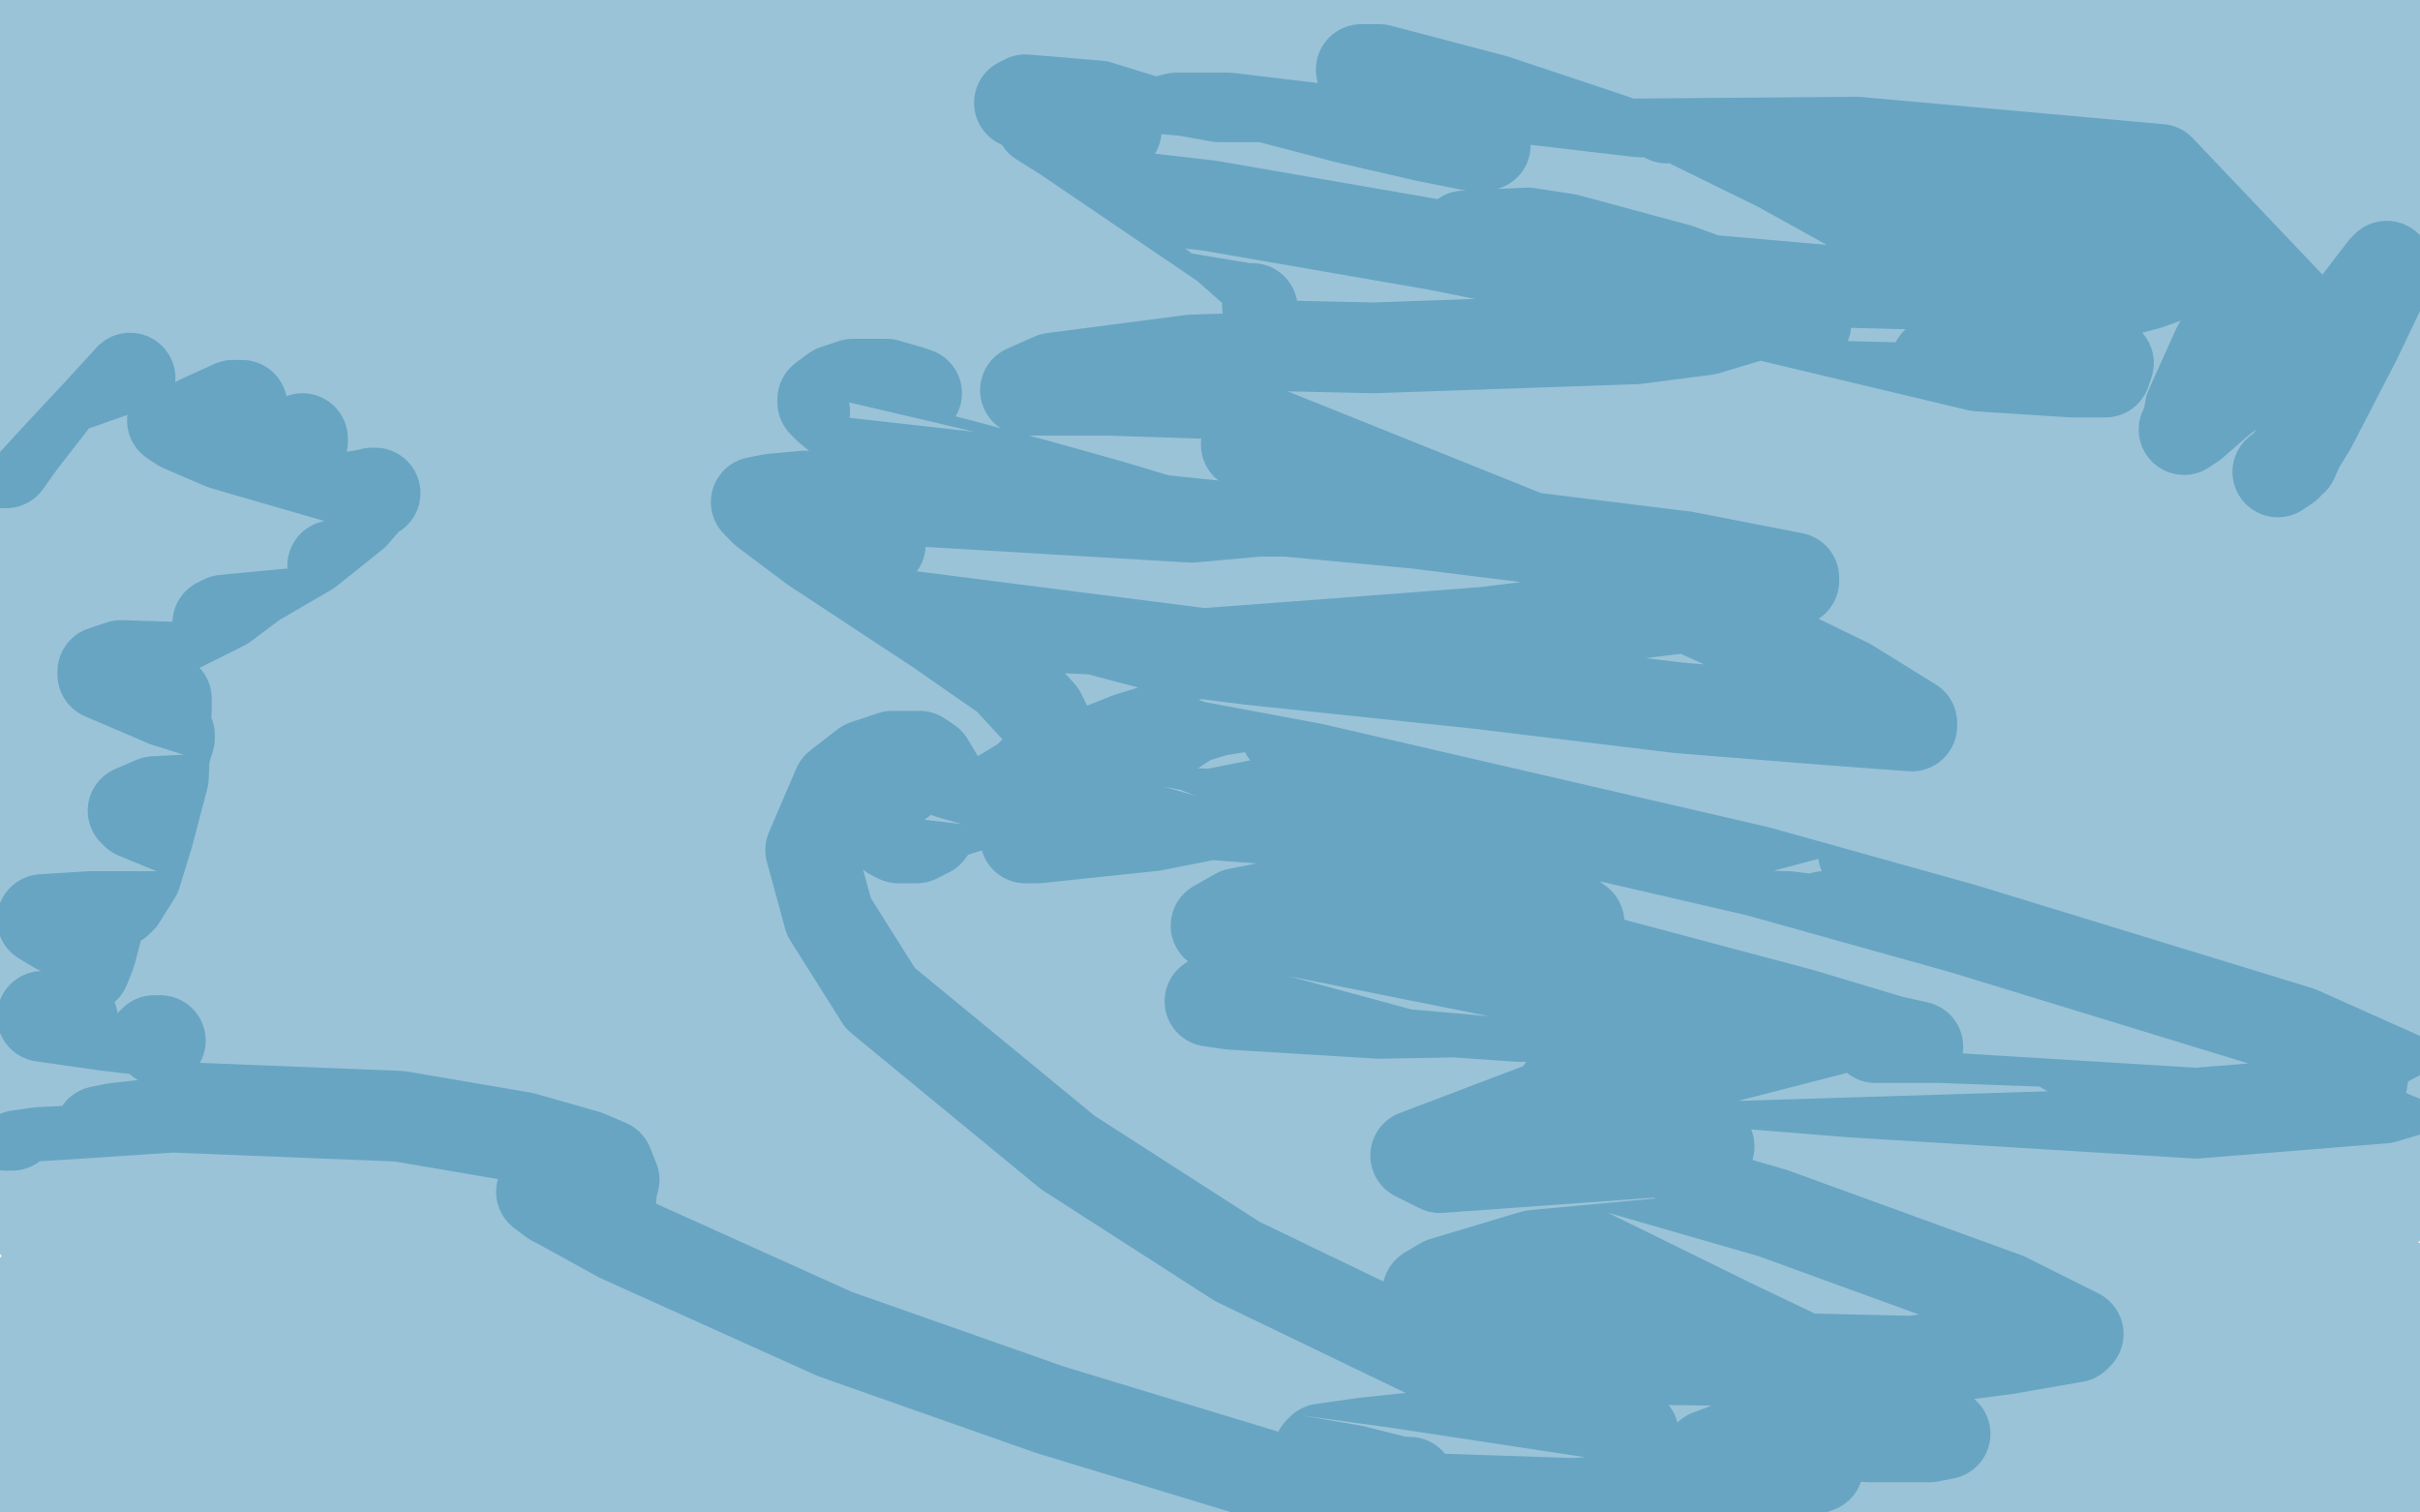
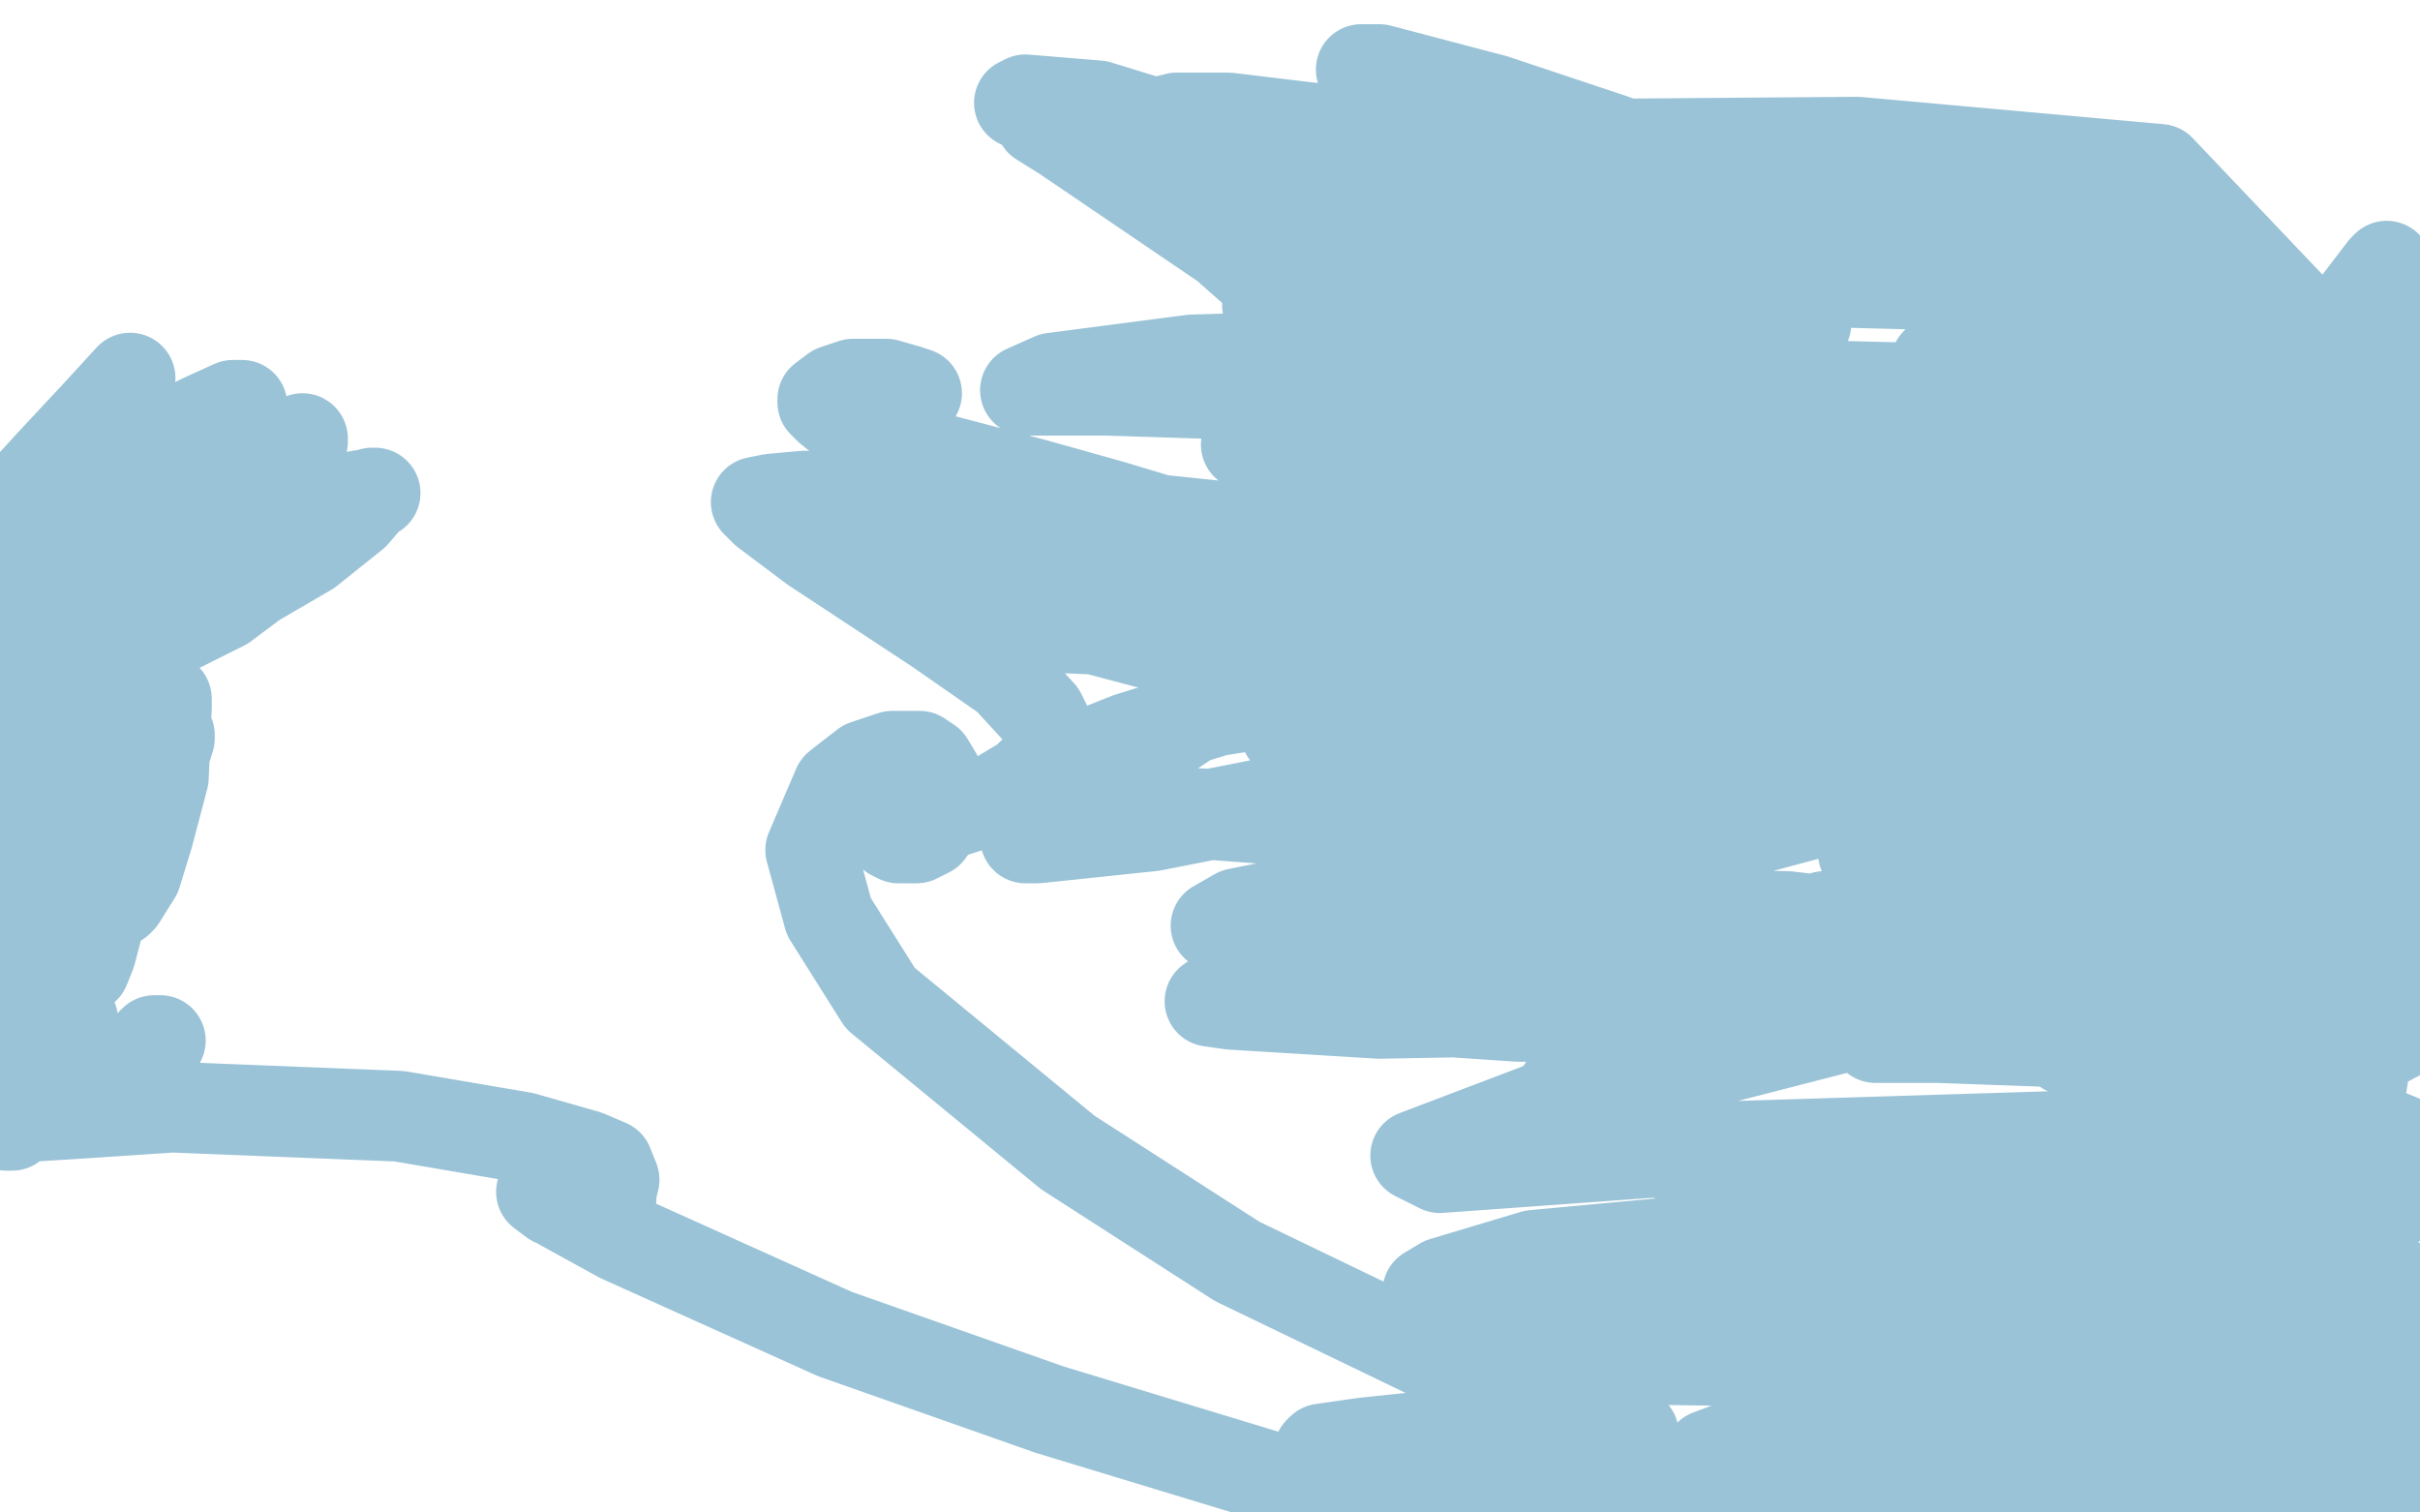
<svg xmlns="http://www.w3.org/2000/svg" width="800" height="500" version="1.1" style="stroke-antialiasing: false">
  <desc>This SVG has been created on https://colorillo.com/</desc>
  <rect x="0" y="0" width="800" height="500" style="fill: rgb(255,255,255); stroke-width:0" />
-   <polyline points="11,4 10,4 10,4 9,4 9,4 7,5 7,5 6,7 6,7 4,8 4,8 2,10 2,10 1,12 1,20 4,18 9,16 12,15 17,13 21,11 24,9 28,8 29,7 30,6 31,6 29,6 28,6 26,8 23,11 21,14 16,18 12,23 8,28 4,33 1,38 5,55 16,48 25,44 32,39 39,33 47,28 53,23 58,18 63,13 66,9 67,4 68,2 69,0 64,1 60,2 53,5 43,8 33,10 19,13 4,15 16,19 41,19 65,19 87,19 107,20 121,20 135,20 144,18 151,17 155,17 156,16 157,16 157,15 155,16 151,17 146,18 138,18 129,18 118,18 106,16 95,15 88,13 85,12 84,11 85,10 90,8 99,6 113,4 133,4 157,4 188,7 217,10 245,13 266,16 284,18 293,19 299,20 299,21 297,22 291,23 280,24 268,24 254,24 237,22 214,19 191,17 170,14 155,11 143,8 136,6 134,5 137,4 144,2 156,1 170,1 193,2 221,5 255,10 288,19 317,27 342,33 358,38 367,41 369,43 368,43 362,45 343,46 316,46 275,46 228,40 173,36 121,32 74,28 38,25 20,22 14,20 20,19 39,17 75,18 117,26 168,35 219,47 270,61 316,72 351,83 373,90 383,95 384,95 379,97 364,98 340,98 304,96 257,90 210,86 163,81 126,75 100,71 87,69 83,67 85,67 93,67 116,69 155,76 206,88 261,104 312,118 363,134 404,147 435,159 451,166 451,167 447,167 430,169 398,169 348,165 290,157 227,151 164,144 112,141 60,139 57,139 60,141 74,147 112,158 163,171 225,190 296,211 364,235 424,258 505,293 518,302 522,305 521,305 515,307 492,307 449,305 322,288 253,280 189,272 137,268 101,264 86,263 83,263 85,263 102,267 147,278 209,295 280,319 438,378 512,408 573,438 617,459 638,469 643,474 638,475 618,475 582,473 527,467 461,457 323,438 268,432 229,428 214,427 210,427 219,430 247,438 290,449 338,461 395,475 315,497 249,488 189,482 147,477 126,473 118,470 119,469 130,468 161,468 207,469 321,487 217,489 157,481 114,472 95,467 90,465 98,463 123,460 169,461 227,467 293,476 415,498 418,491 353,474 284,461 215,453 157,445 98,434 95,434 105,432 133,432 183,435 241,443 302,456 412,480 447,486 463,490 466,490 462,490 443,487 401,482 347,470 217,451 154,443 106,433 76,425 64,420 65,419 84,416 128,414 248,422 317,430 383,436 435,442 489,447 491,447 485,444 462,437 410,423 346,406 193,376 127,364 78,352 56,345 53,344 64,343 98,344 159,350 308,371 382,386 447,401 487,410 503,412 493,410 460,402 396,390 321,375 156,353 85,345 35,339 14,336 14,336 30,336 85,341 247,370 336,392 419,412 530,440 540,442 537,440 517,434 457,418 382,398 202,351 116,332 54,317 19,307 14,304 30,303 81,303 236,326 327,344 414,357 489,370 562,379 565,379 555,374 521,365 462,348 392,329 236,295 169,278 126,268 108,263 109,263 125,263 176,264 328,290 414,305 494,321 611,343 631,346 634,346 625,344 595,335 471,302 393,278 315,256 247,233 175,206 171,204 171,203 210,199 264,199 413,218 489,226 555,234 605,238 632,240 632,239 611,226 574,208 519,183 387,130 324,103 272,80 230,59 230,58 243,55 279,54 400,68 475,81 545,95 654,121 685,123 696,123 697,120 690,115 671,101 588,55 535,29 521,2 565,21 604,36 639,51 640,51 633,51 612,45 512,18 377,6 410,16 433,25 446,31 440,32 432,32 424,32 403,32 392,30 381,29 380,28 381,28 387,27 399,28 433,33 454,38 487,47 491,48 486,48 471,45 445,39 361,17 316,7 336,1 355,7 368,11 378,15 377,15 372,15 367,16 344,14 327,12 310,0 314,3 314,5 313,5 311,7 304,12 300,13 293,16 289,17 284,17 282,17 280,16 279,15 280,14 283,12 287,12 303,11 314,11 334,12 343,13 355,13 358,13 355,13 350,13 342,13 316,13 298,13 261,6 248,3 238,0 234,0 323,1 360,9 403,16 479,30 508,33 542,37 551,37 562,33 565,32 565,31 563,30 557,28 550,25 531,19 520,16 495,8 487,5 479,1 480,0 736,1 743,3 749,4 755,5 756,5 757,5 760,5 765,5 774,6 782,6 785,7 788,7 792,7 793,7 793,6 794,6 795,5 794,5 791,5 789,7 777,9 769,10 755,10 748,11 737,13 733,13 726,13 722,13 713,15 709,15 699,17 693,18 680,21 673,23 658,26 650,27 634,29 624,30 607,31 597,32 589,33 572,35 563,36 552,39 551,39 552,39 557,35 575,29 587,25 625,19 648,17 690,15 707,15 733,15 742,15 752,13 753,13 751,13 747,14 739,15 717,17 684,20 662,20 621,20 607,18 592,16 591,16 597,15 607,14 640,14 665,15 722,21 750,24 794,30 799,31 779,32 767,32 741,33 728,31 715,30 714,29 714,28 719,26 736,15 744,12 766,6 777,3 794,3 791,11 779,35 760,69 751,85 733,115 724,135 723,141 722,142 725,140 733,133 753,117 780,87 794,70 789,91 779,112 764,141 756,154 753,156 758,152 762,143 771,111 775,88 779,42 782,13 782,3 783,3 783,4 780,12 775,36 774,50 771,71 771,90 771,97 772,104 774,104 777,103 788,93 795,85 797,53 784,63 774,70 771,72 770,72 772,69 776,64 782,50 785,44 790,35 793,32 793,31 791,32 788,37 775,54 766,63 743,79 721,90 710,94 691,99 684,98 682,92 682,87 682,72 687,58 694,47 700,43 710,38 714,37 719,36 717,39 712,45 705,54 695,64 691,68 680,74 674,76 667,78 663,78 663,76 669,68 684,55 694,50 712,42 725,36 728,35 730,34 729,34 727,36 712,45 703,49 676,56 641,60 629,60 617,56 617,55 620,52 634,41 653,31 667,28 695,24 710,23 730,22 736,22 735,24 731,28 716,40 707,45 686,53 671,56 669,57 674,55 682,52 706,45 724,41 756,40 778,40 782,40 784,40 780,44 775,47 758,58 735,68 724,71 705,75 700,75 701,73 706,68 718,60 725,57 739,54 749,54 750,54 750,55 747,58 735,69 725,76 691,88 637,96 604,96 535,90 492,82 484,80 483,79 484,78 505,77 518,79 555,89 582,99 585,102 584,103 564,109 541,112 454,115 321,112 253,108 145,95 107,85 106,84 114,82 167,81 254,84 304,88 382,97 412,102 414,102 411,103 378,106 342,108 231,110 111,104 64,100 20,93 18,93 19,92 69,88 169,97 227,105 342,132 428,154 457,164 456,165 449,166 394,171 293,165 235,159 143,149 118,146 128,145 160,145 270,152 404,167 468,173 557,184 593,191 593,192 591,192 564,200 491,209 439,213 332,221 273,225 269,226 282,229 316,232 434,254 581,288 649,307 760,341 798,358 798,360 788,363 726,368 612,361 538,355 401,343 325,334 317,333 319,333 338,335 426,355 534,386 586,401 663,429 687,441 686,442 663,446 632,450 547,448 446,442 385,440 378,440 386,439 407,440 472,448 541,464 591,479 599,483 601,485 593,488 553,495 520,497 10,480 28,481 31,481 30,481 28,482 18,484 11,481 25,481 53,482 72,485 75,486 72,486 66,487 43,488 14,490 5,488 50,489 75,490 113,494 131,496 132,496 129,496 122,496 98,496 40,489 1,473 26,474 80,482 120,488 140,494 142,494 141,494 138,494 118,492 78,488 26,481 3,467 14,465 40,462 72,459 98,457 106,457 112,457 111,457 107,458 90,460 62,463 31,463 15,463 14,463 17,461 24,459 45,455 75,452 103,452 114,452 127,452 128,452 126,452 107,452 91,452 34,445 11,426 42,426 70,429 81,431 90,433 87,434 82,435 59,437 17,437 9,439 20,440 30,442 31,442 30,442 28,443 22,444 16,444 12,444 11,443 12,442 17,439 31,436 51,433 70,431 81,430 81,429 76,427 55,421 13,407 11,384 24,384 52,384 75,385 85,386 84,386 79,386 63,387 37,387 13,384 4,383 6,382 13,381 33,380 57,380 78,382 86,383 85,383 82,384 73,387 61,390 46,390 42,390 43,390 50,389 70,389 97,390 123,392 133,394 132,394 126,394 103,394 60,392 21,393 5,393 11,392 21,390 47,388 86,390 132,397 168,407 183,413 184,413 181,415 176,417 153,420 105,420 36,414 12,392 65,389 136,390 205,395 257,403 277,407 278,407 276,408 270,409 249,412 206,412 151,404 119,396 112,394 112,393 123,390 152,389 171,389 233,395 296,405 341,409 363,411 366,412 363,412 356,412 327,409 264,399 189,385 130,370 108,365 106,364 109,364 114,364 126,364 137,367 140,368 134,369 126,370 101,370 68,371 41,373 33,374 38,373 47,372 75,371 135,371 220,376 300,379 352,381 369,382 364,382 352,382 318,378 256,370 184,356 136,345 122,341 126,340 134,340 159,341 208,346 264,351 302,354 319,355 320,355 316,355 310,355 286,353 234,348 179,338 152,331 149,330 151,330 175,332 217,340 278,354 340,369 378,378 395,383 396,383 393,383 388,383 363,377 302,362 226,344 170,331 154,326 153,326 154,325 171,323 203,323 251,327 291,331 305,332 303,332 283,328 263,325 200,313 119,293 62,276 45,269 44,268 51,265 70,264 109,266 169,275 232,284 274,291 288,294 287,294 282,293 253,287 188,271 113,250 55,232 34,223 34,222 40,220 71,221 130,227 204,239 265,251 296,257 298,258 297,258 280,258 239,252 172,237 105,218 74,207 72,206 74,205 95,203 139,206 207,212 266,220 296,226 300,228 299,228 284,228 251,221 222,215 155,199 117,189 110,187 114,186 125,186 159,191 223,206 286,223 318,232 322,234 316,234 307,231 268,218 198,191 126,160 81,136 69,128 72,126 81,125 115,128 183,147 253,167 287,179 291,180 285,180 261,176 204,159 130,135 66,109 43,99 42,98 45,96 63,95 97,97 161,111 225,126 261,135 266,136 261,136 242,130 209,120 162,105 131,91 124,87 126,86 141,83 152,82 209,87 249,95 264,99 264,100 262,100 248,97 219,90 174,76 140,64 127,58 127,57 129,55 141,54 162,54 193,59 228,69 243,73 241,74 237,75 205,71 162,61 124,50 107,44 106,43 110,42 126,41 150,43 177,50 194,54 195,54 192,55 178,55 152,53 112,49 61,43 26,34 14,29 16,28 24,26 39,25 58,26 73,28 77,28 76,29 72,34 63,41 51,48 42,51 36,52 34,52 36,49 44,46 54,43 60,43 61,45 61,50 54,61 39,76 21,90 8,97 5,98 5,96 10,86 16,74 23,59 30,47 33,44 33,43 31,48 22,62 10,77 2,57 12,46 18,41 22,40 23,39 35,30 51,18 67,4 87,2 83,25 78,51 68,73 59,91 51,104 46,112 45,115 44,116 46,113 57,99 69,78 76,57 79,47 79,44 77,47 65,67 44,97 21,128 7,146 2,153 1,153 2,150 7,139 10,131 11,131 13,125 16,112 16,111 16,110 15,109 14,109 13,109 7,113 4,135 23,128 40,122 48,118 49,117 49,118" style="fill: none; stroke: #3689b0; stroke-width: 30; stroke-linejoin: round; stroke-linecap: round; stroke-antialiasing: false; stroke-antialias: 0; opacity: 0.5" />
  <polyline points="43,125 32,137 18,152 7,164 5,167 5,168 14,165 31,157 49,149 66,139 77,134 80,134 77,136 71,147 56,161 36,174 22,183 20,186 22,186 34,182 53,175 73,165 90,153 100,146 100,145 98,146 91,153 75,167 56,181 45,191 44,193 45,193 58,189 80,182 102,172 118,164 124,163 123,163 117,170 102,182 78,196 59,206 51,211 53,211 60,206 73,198 88,189 98,182 100,181 98,181 90,188 74,200 44,215 8,229 2,231 4,229 10,219 17,205 23,189 26,180 27,177 25,181 19,191 11,205 4,215 1,221 0,223 1,221 3,208 5,195 5,181 5,177 5,176 5,177 4,186 3,194 2,204 1,212 1,219 2,218 5,210 9,200 12,185 13,179 13,182 15,199 15,223 15,247 15,273 15,280 15,279 20,271 25,261 33,244 40,226 44,218 44,222 41,240 38,262 34,280 32,287 31,288 31,287 33,278 37,262 38,242 38,226 38,224 37,228 34,245 28,270 23,290 17,305 17,307 18,303 24,290 30,273 35,262 36,261 36,263 37,273 37,283 37,287 37,288 38,288 42,285 46,274 53,252 55,243 56,243 56,244 52,257 46,276 41,292 39,298 40,297 45,289 49,276 54,257 55,234 55,231 53,234 49,248 42,270 36,292 30,315 28,320 28,319 28,309 25,293 19,278 15,272 14,272 12,274 6,286 0,316 3,311 5,305 5,300 4,298 3,300 3,308 2,320 2,333 4,344 5,346 6,345 12,341 19,338 23,337 24,337 24,341 21,349 14,362 4,372 2,372 16,364 31,358 42,352 52,345 53,344 51,344 47,348 36,355 21,362 7,369 11,369 27,368 57,366 132,369 173,376 194,382 201,385 203,390 202,394 202,396 201,397 192,397 185,397 183,397 179,394 185,398 205,409 276,441 347,466 426,490 546,497 546,495 546,493 543,491 536,490 521,488 489,484 467,482 448,481 436,480 437,479 451,477 470,475 503,473 524,473 536,473 540,474 537,474 523,469 492,457 409,417 353,381 291,330 274,303 268,281 277,260 286,253 295,250 304,250 307,252 310,257 312,263 312,268 307,275 303,277 297,277 295,276 295,275 300,273 310,270 329,264 339,258 344,253 347,247 347,242 344,236 333,224 310,208 269,181 253,169 250,166 255,165 266,164 301,166 329,170 351,177 360,182 360,184 351,192 343,195 336,196 326,195 322,193 325,191 332,189 342,188 355,187 356,187 353,187 343,188 321,188 284,181 269,175 267,172 270,168 284,162 298,161 318,162 346,169 351,171 350,171 346,172 336,170 309,159 290,148 274,135 272,133 272,132 276,129 282,127 293,127 300,129 303,130 302,130 297,133 289,137 284,140 283,141 288,145 304,150 342,160 367,167 387,173 394,176 392,177 388,179 377,181 352,183 340,182 338,181 339,180 346,178 358,177 384,182 401,190 414,206 414,216 396,236 375,250 355,259 346,260 349,257 358,250 373,244 402,235 427,231 464,228 484,226 501,224 503,224 504,222 503,201 490,171 448,119 405,81 352,45 344,40 347,40 360,41 379,45 409,52 418,54 416,54 408,52 393,47 381,42 381,41 389,39 406,39 456,45 505,49 559,57 574,59 576,59 575,59 568,59 533,46 494,33 456,23 450,23 455,24 471,30 518,49 548,63 567,73 565,75 555,78 511,79 451,70 362,46 339,35 337,34 339,33 363,35 402,47 492,74 544,89 564,95 560,95 541,90 468,75 416,68 391,66 394,65 424,57 486,48 614,47 714,56 772,117 699,97 677,93 666,92 666,91 671,88 692,83 713,81 734,85 736,86 728,88 686,93 636,94 559,92 533,89 525,86 526,84 554,79 596,75 625,73 635,71 633,72 625,74 608,75 601,74 599,74 599,73 610,71 652,73 703,85 767,109 781,118 778,122 760,129 744,133 743,133 747,130 757,121 775,106 788,89 789,88 789,90 788,100 779,132 767,161 763,171 767,168 777,155 794,128 799,136 789,177 779,220 778,231 777,231 778,230 783,214 789,174 793,142 794,123 791,127 781,148 750,195 728,220 705,235 702,236 703,235 721,211 761,166 780,154 788,150 784,152 767,161 705,184 656,191 608,191 605,190 620,184 677,166 734,157 756,154 754,154 744,160 708,168 679,170 655,162 655,160 672,150 719,135 768,128 779,128 776,128 760,133 704,141 650,144 639,143 640,142 655,136 690,131 719,130 722,130 716,130 696,130 656,125 641,121 640,120 665,118 710,121 734,124 739,125 723,126 660,129 542,126 470,116 464,114 469,111 513,106 578,105 597,107 594,107 576,107 520,103 453,94 431,88 430,88 431,87 451,85 466,85 474,85 470,86 444,91 421,99 419,101 420,101 448,100 515,113 565,130 552,134 460,132 366,129 339,129 348,125 394,119 489,116 545,127 594,146 588,149 542,152 460,150 412,147 414,146 453,139 533,138 607,145 622,148 614,151 565,157 478,165 425,171 421,171 437,165 509,157 622,155 713,166 729,172 727,173 685,179 576,177 468,170 448,168 447,168 470,163 552,158 674,159 764,175 778,180 759,189 701,200 598,209 539,212 538,212 557,207 631,203 765,213 777,243 714,250 651,248 631,244 631,243 639,239 672,230 733,233 789,245 798,252 780,256 729,256 649,246 610,235 608,234 619,228 663,219 736,218 784,226 789,229 767,235 717,240 589,244 451,234 399,222 398,220 429,206 516,200 583,204 647,216 653,217 627,221 546,224 457,219 435,213 439,210 468,198 508,194 573,197 593,201 589,201 546,203 484,203 373,194 310,176 305,174 318,171 346,168 413,175 475,189 485,193 476,196 435,203 390,206 342,207 336,207 340,207 362,208 415,222 464,241 469,249 442,261 381,273 343,277 339,277 340,276 365,270 397,269 463,274 504,282 506,283 492,287 449,294 409,302 402,306 404,305 443,305 517,312 576,327 587,332 575,335 552,336 502,336 443,332 413,330 412,330 414,330 438,327 487,325 531,327 541,328 538,329 511,334 456,335 407,332 400,331 412,323 467,307 524,289 625,262 687,253 697,253 692,253 648,255 536,251 441,243 425,242 434,239 491,234 599,229 696,237 732,247 728,249 703,255 613,264 494,271 437,274 435,274 454,269 540,258 682,252 789,257 794,266 759,271 647,279 616,282 617,282 634,278 682,274 747,273 784,282 786,283 767,290 703,298 625,300 603,303 605,303 646,302 723,303 774,309 778,310 761,312 707,314 639,318 612,321 613,321 632,319 678,319 737,327 760,334 759,334 735,341 702,344 683,347 687,346 721,340 752,338 799,339 782,348 724,346 641,343 620,343 621,342 657,337 716,339 771,354 780,360 769,366 724,371 709,371 704,370 716,368 751,368 781,368 779,368 734,374 573,379 476,386 468,382 518,363 623,336 671,329 672,329 656,331 589,331 494,321 462,312 463,310 510,301 591,303 658,311 670,314 658,316 600,311 525,293 503,287 504,287 545,294 579,303 585,306 578,313 550,333 518,358 508,372 513,373 566,385 658,401 722,415 733,420 724,423 676,425 614,429 584,433 583,433 601,429 658,424 738,425 783,437 793,445 775,456 711,470 616,476 570,480 565,481 573,478 632,471 688,472 714,475 713,475 685,483 629,493 561,499 540,499 567,489 606,485 648,487 670,490 671,490 670,491 669,491 675,492 708,493 749,489 782,489 787,489 785,490 767,494 726,497 674,493 665,492 667,490 696,483 755,482 791,485 799,489 786,492 769,496 756,496 760,494 776,489 784,485 784,484 762,481 715,476 647,471 624,466 625,464 656,459 695,459 715,459 712,459 675,455 589,450 518,449 505,448 510,447 546,445 613,447 681,455 702,456 693,456 636,450 543,441 481,429 472,427 477,424 507,415 550,411 633,420 665,430 666,430 644,428 586,421 529,416 528,416 533,413 560,411 597,418 626,428 635,434 623,439 598,443 586,445 586,443 587,438 587,437 589,437 622,442 688,452 786,460 792,465 764,470 762,471 779,468 792,462 731,437 711,424 712,420 732,416 768,417 791,423 790,423 753,426 718,426 704,424 703,422 711,415 748,405 783,399 793,397 790,397 771,399 740,404 711,405 704,404 711,401 742,396 785,394 799,394 769,396 723,398 701,398 701,396 718,390 754,386 794,389 798,395 769,395 735,392 728,391 728,389 741,381 782,372 794,377 781,380 779,380 779,376 780,363 783,344 792,316 798,316 791,333 788,337 788,333 788,318 788,293 787,274 787,262 787,252 787,247 787,244 787,238 787,233 789,228 793,220 794,217 795,214 795,212 795,210 796,208 796,213 787,241 776,271 761,298 733,329 718,347 711,355 709,358 707,361 700,371 693,382 686,396 679,403 678,403 671,404 663,405 661,405" style="fill: none; stroke: #3689b0; stroke-width: 30; stroke-linejoin: round; stroke-linecap: round; stroke-antialiasing: false; stroke-antialias: 0; opacity: 0.5" />
</svg>